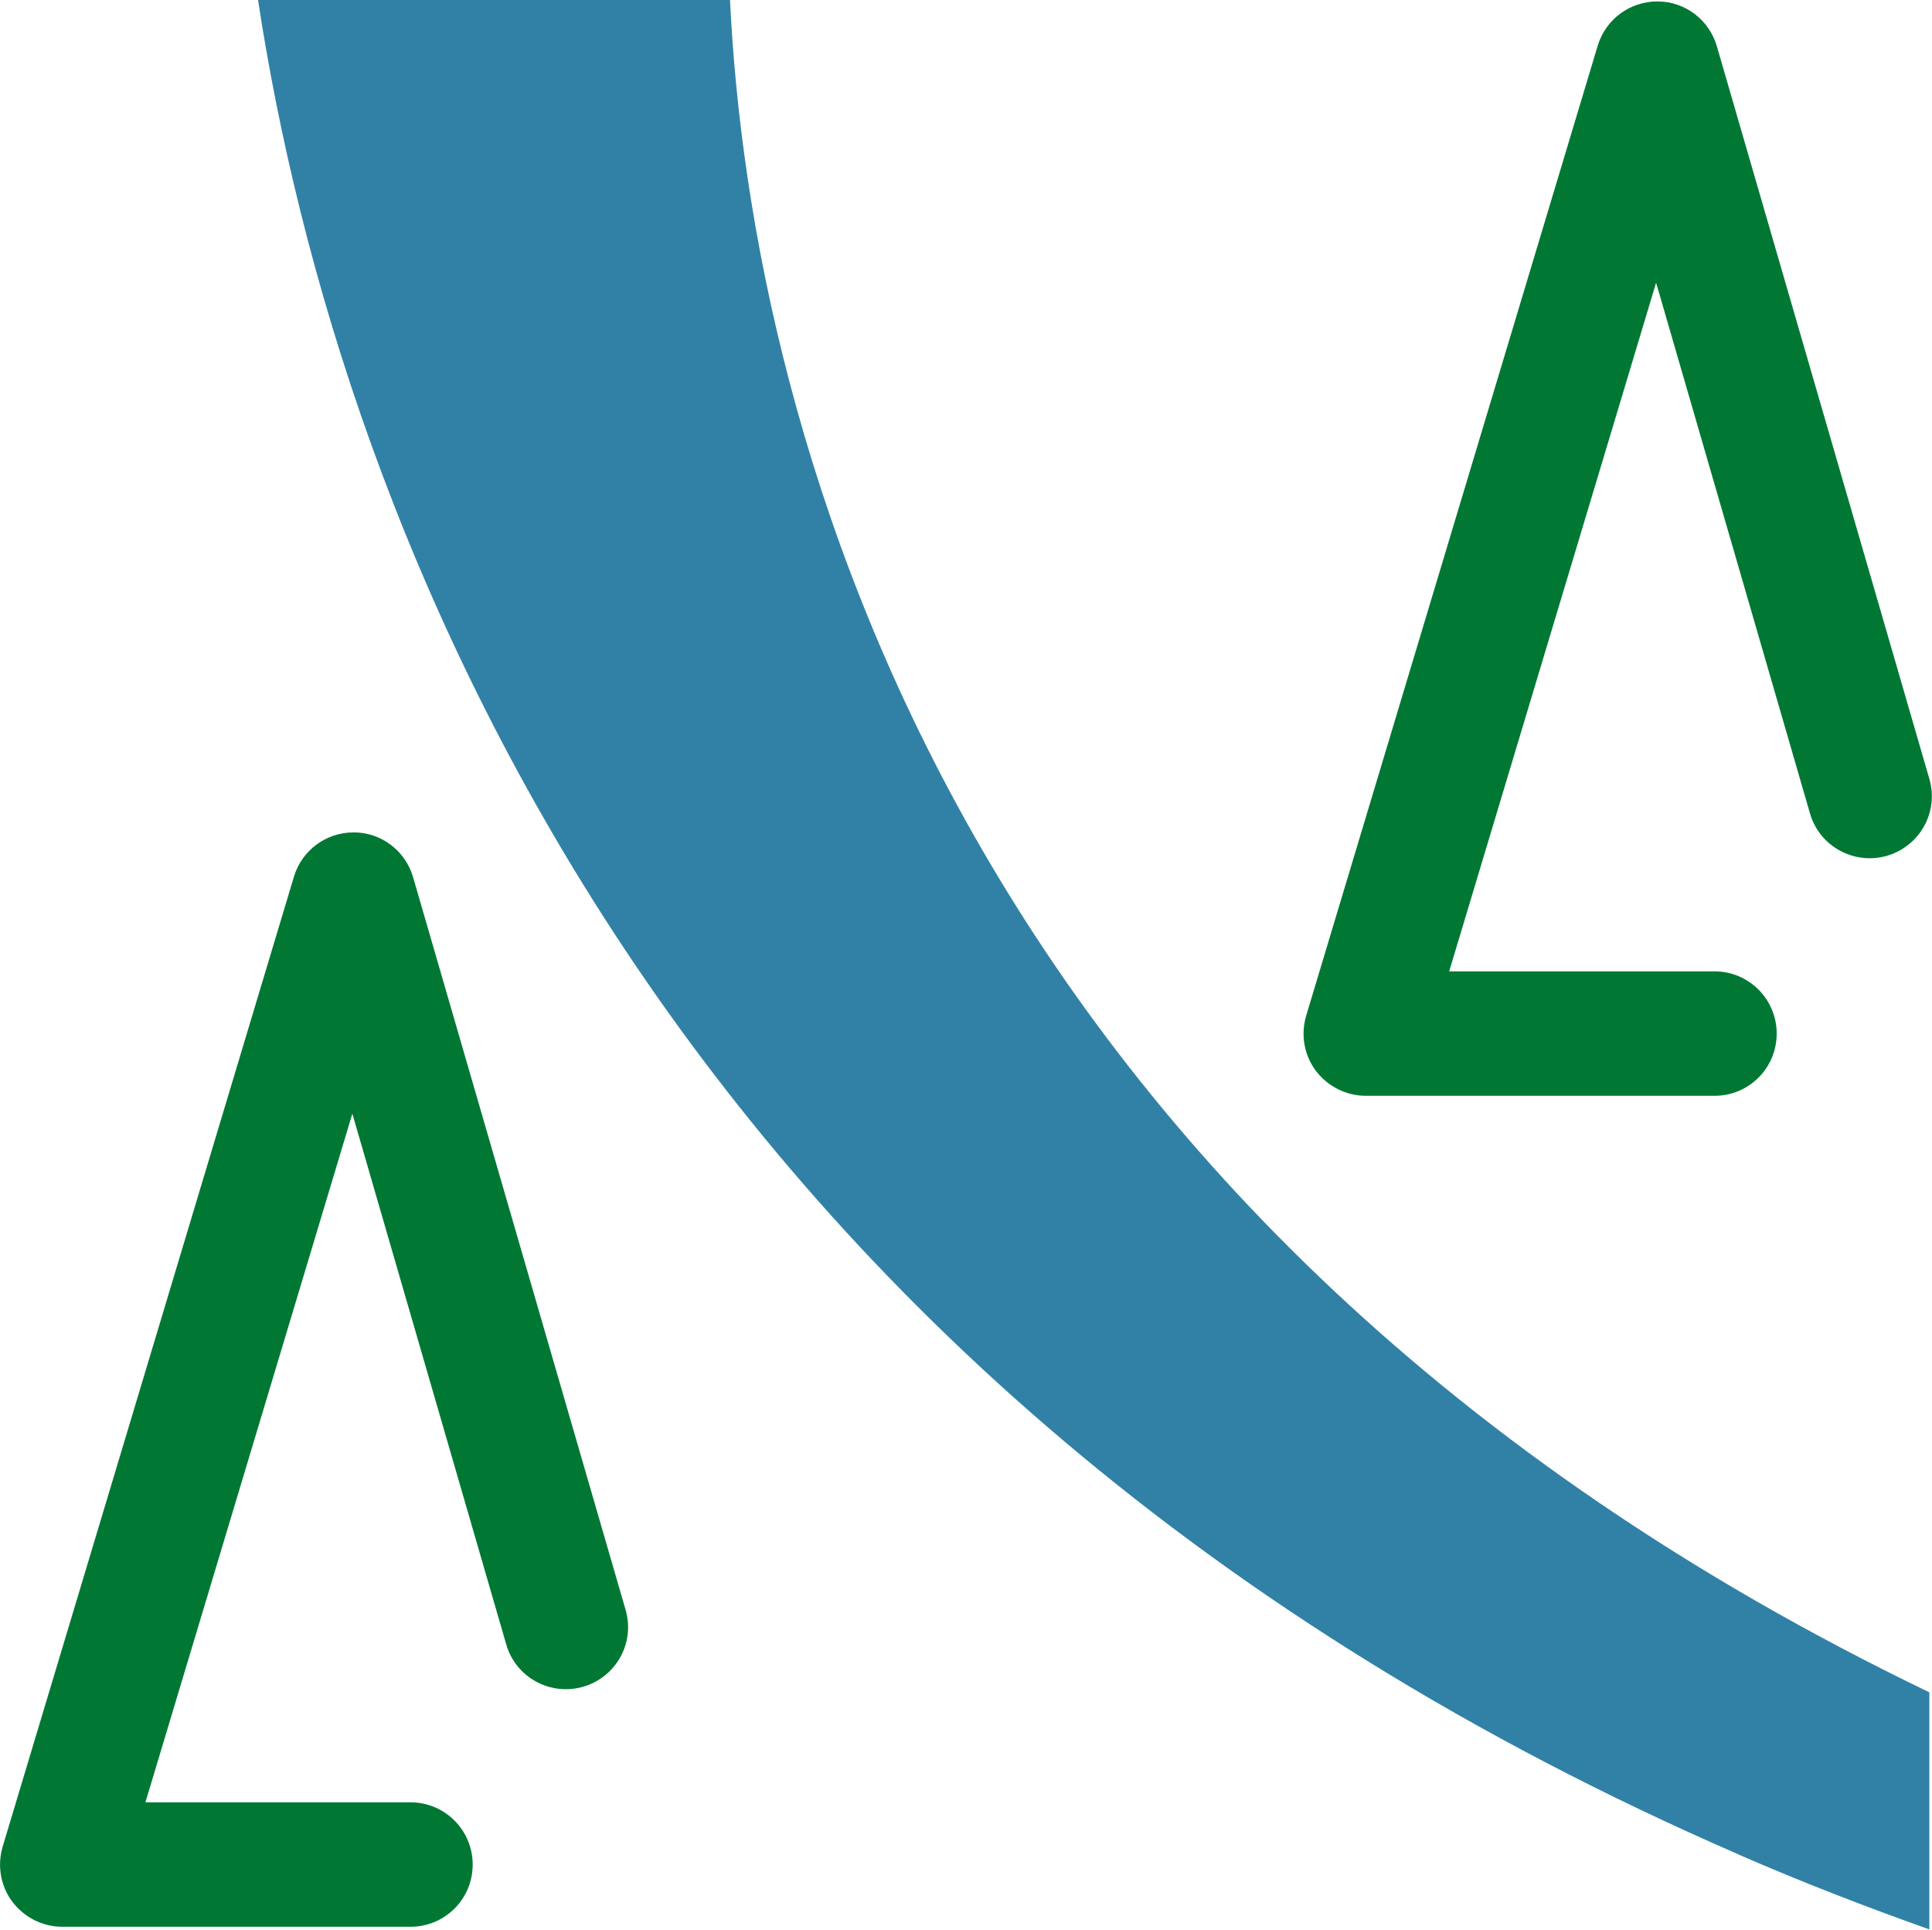
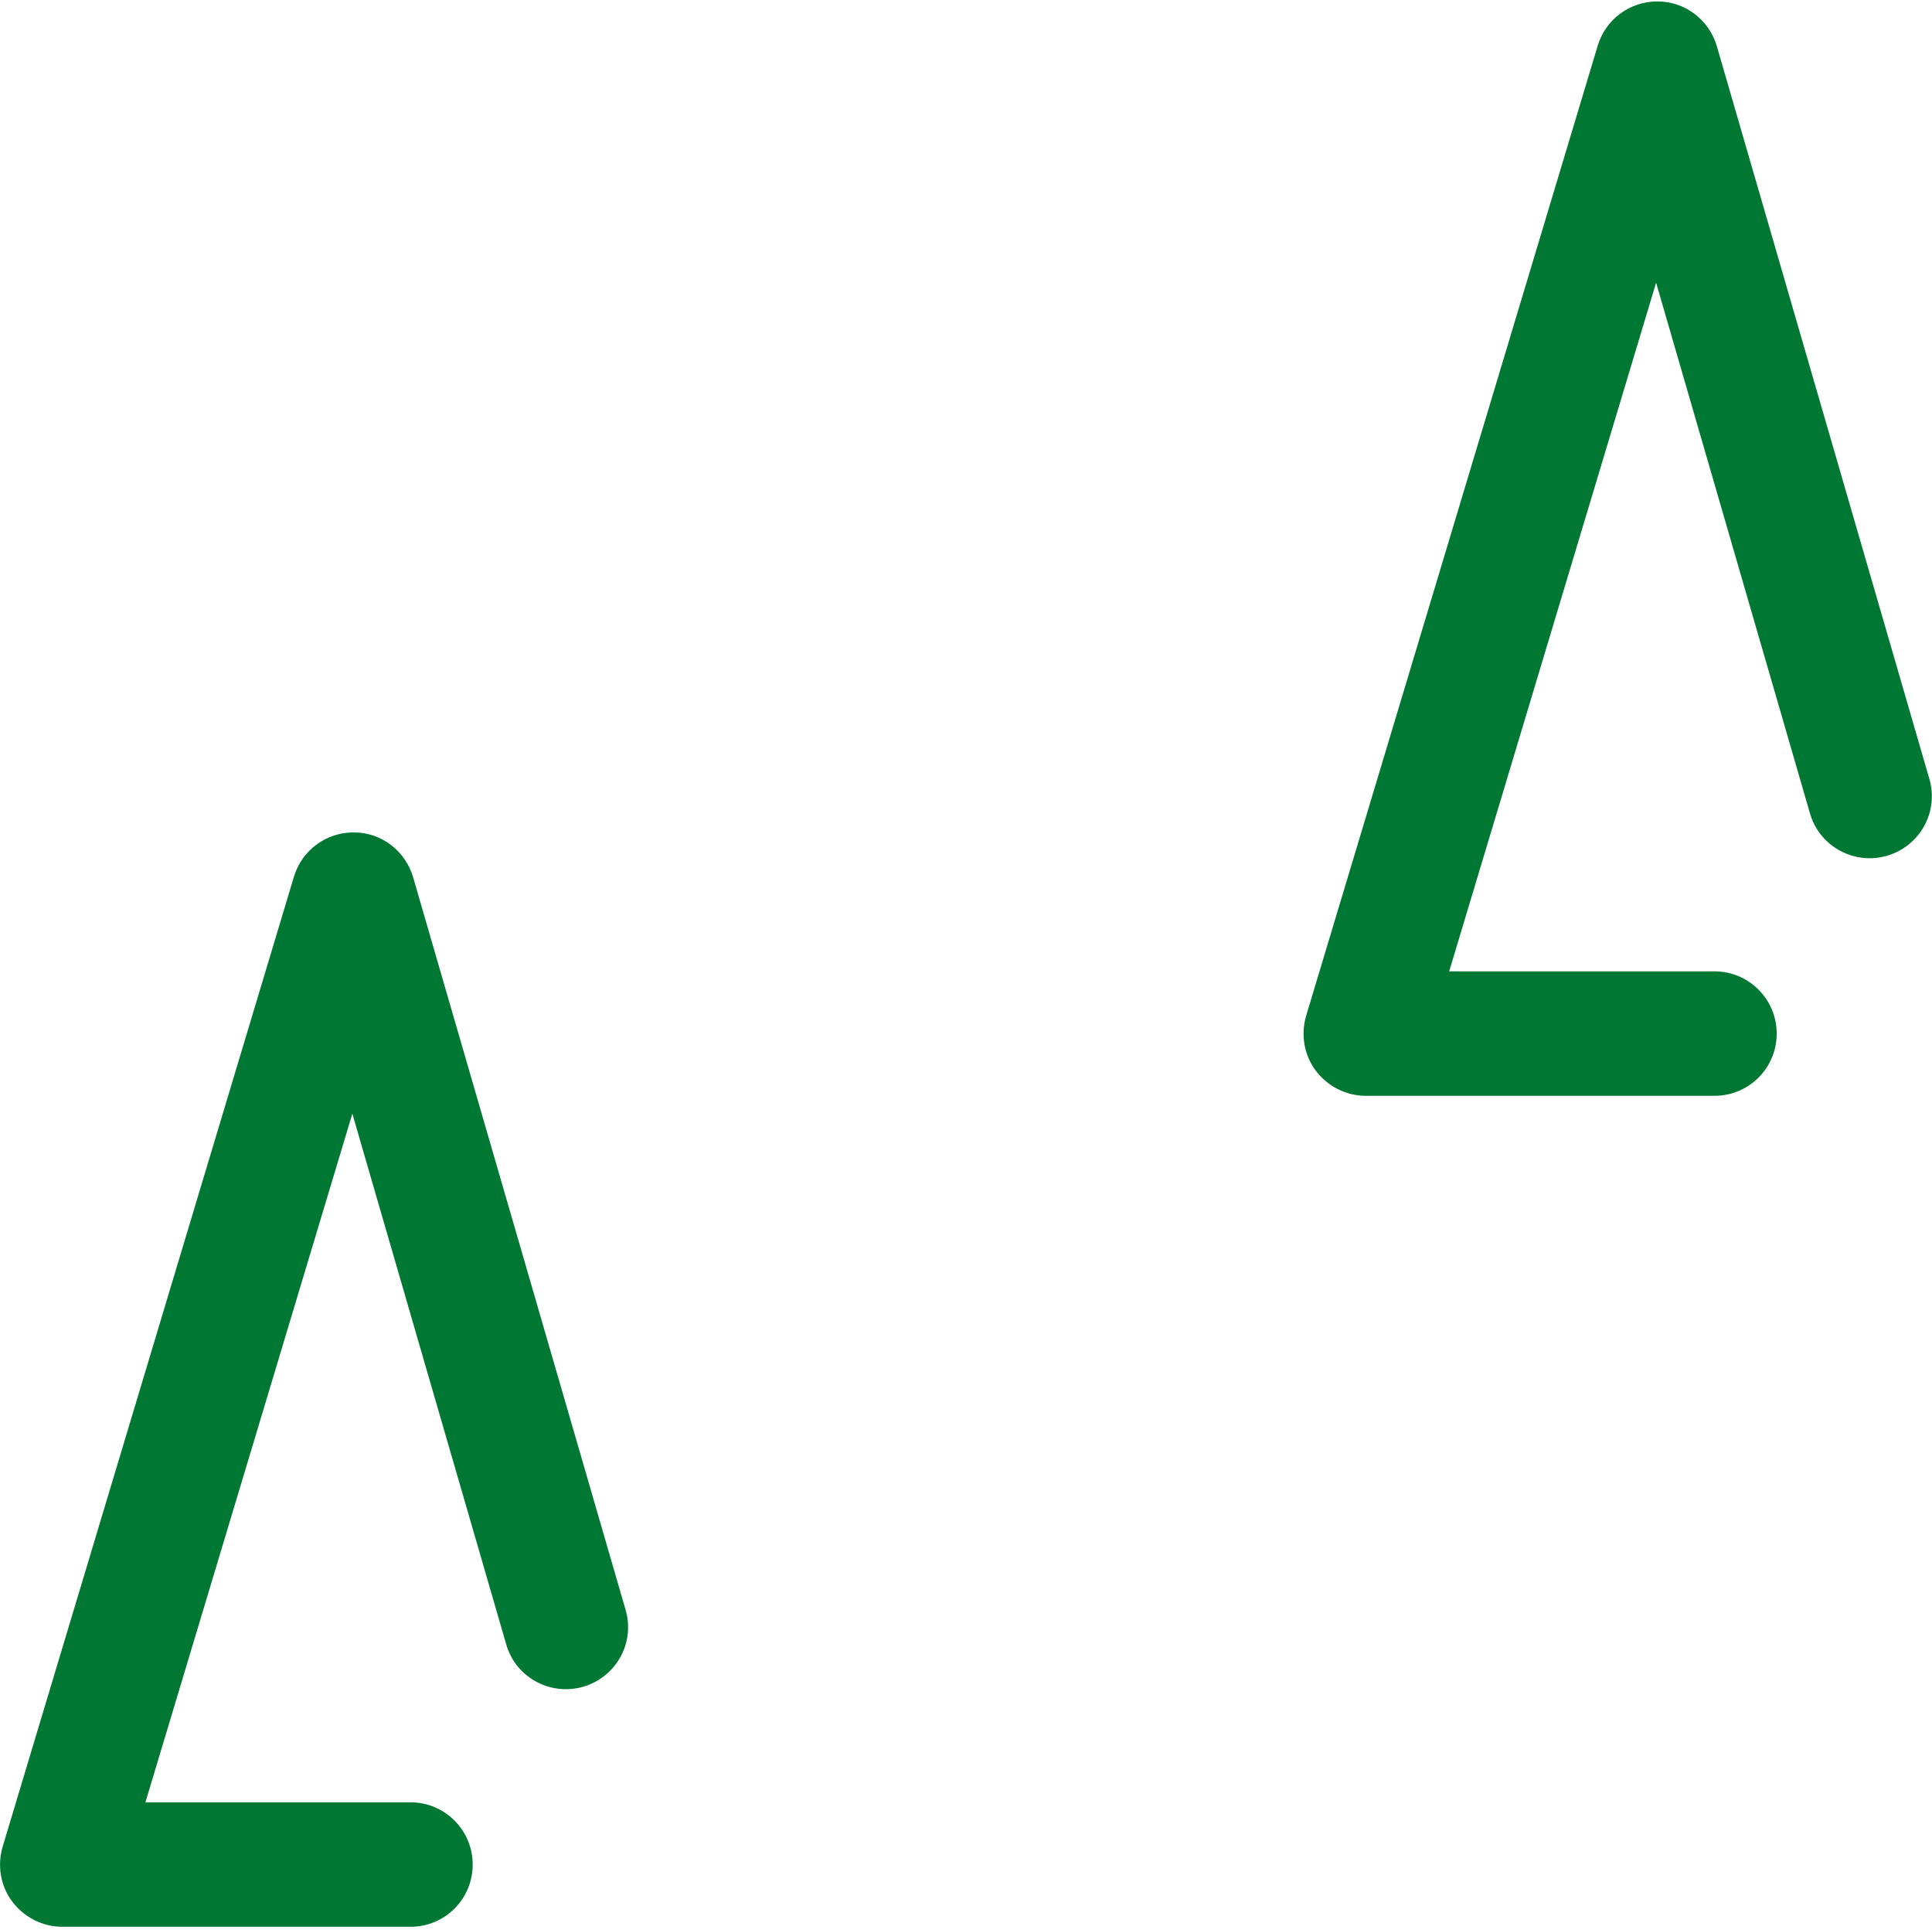
<svg xmlns="http://www.w3.org/2000/svg" id="Ebene_1" viewBox="0 0 80.11 80">
  <defs>
    <style>.cls-1{fill:none;}.cls-1,.cls-2,.cls-3{stroke-width:0px;}.cls-2{fill:#3181a7;}.cls-3{fill:#007834;}</style>
  </defs>
  <path class="cls-3" d="m17.03,79.88H2.58c-.81,0-1.58-.39-2.07-1.04s-.63-1.5-.4-2.28l12.08-40.22c.33-1.09,1.33-1.83,2.47-1.83h.01c1.14,0,2.14.76,2.46,1.86l8.81,30.37c.4,1.37-.39,2.79-1.76,3.19-1.37.39-2.8-.39-3.19-1.76l-6.38-22-8.58,28.55h10.99c1.42,0,2.58,1.15,2.58,2.58s-1.15,2.58-2.58,2.58Z" />
  <path class="cls-3" d="m71.09,45.43h-14.46c-.81,0-1.58-.39-2.07-1.04s-.63-1.5-.4-2.28L66.25,1.89c.33-1.09,1.33-1.83,2.47-1.83h.01c1.14,0,2.14.76,2.46,1.86l8.81,30.37c.4,1.37-.39,2.79-1.76,3.19-1.36.39-2.8-.39-3.19-1.76l-6.38-22-8.58,28.55h11c1.42,0,2.58,1.15,2.58,2.58s-1.15,2.58-2.58,2.58Z" />
-   <path class="cls-1" d="m72.1,76.89C27.39,57.48,13.99,21.71,10.7,0H0v80h80c-2.67-.95-5.3-1.98-7.9-3.11Z" />
-   <path class="cls-1" d="m80,70.16V0H30.27c.87,18.04,9.42,50.75,49.73,70.16Z" />
-   <path class="cls-2" d="m72.1,76.89c2.59,1.13,5.23,2.15,7.9,3.1v-9.83C39.69,50.75,31.14,18.04,30.27,0H10.7c3.3,21.71,16.69,57.48,61.41,76.89Z" />
</svg>